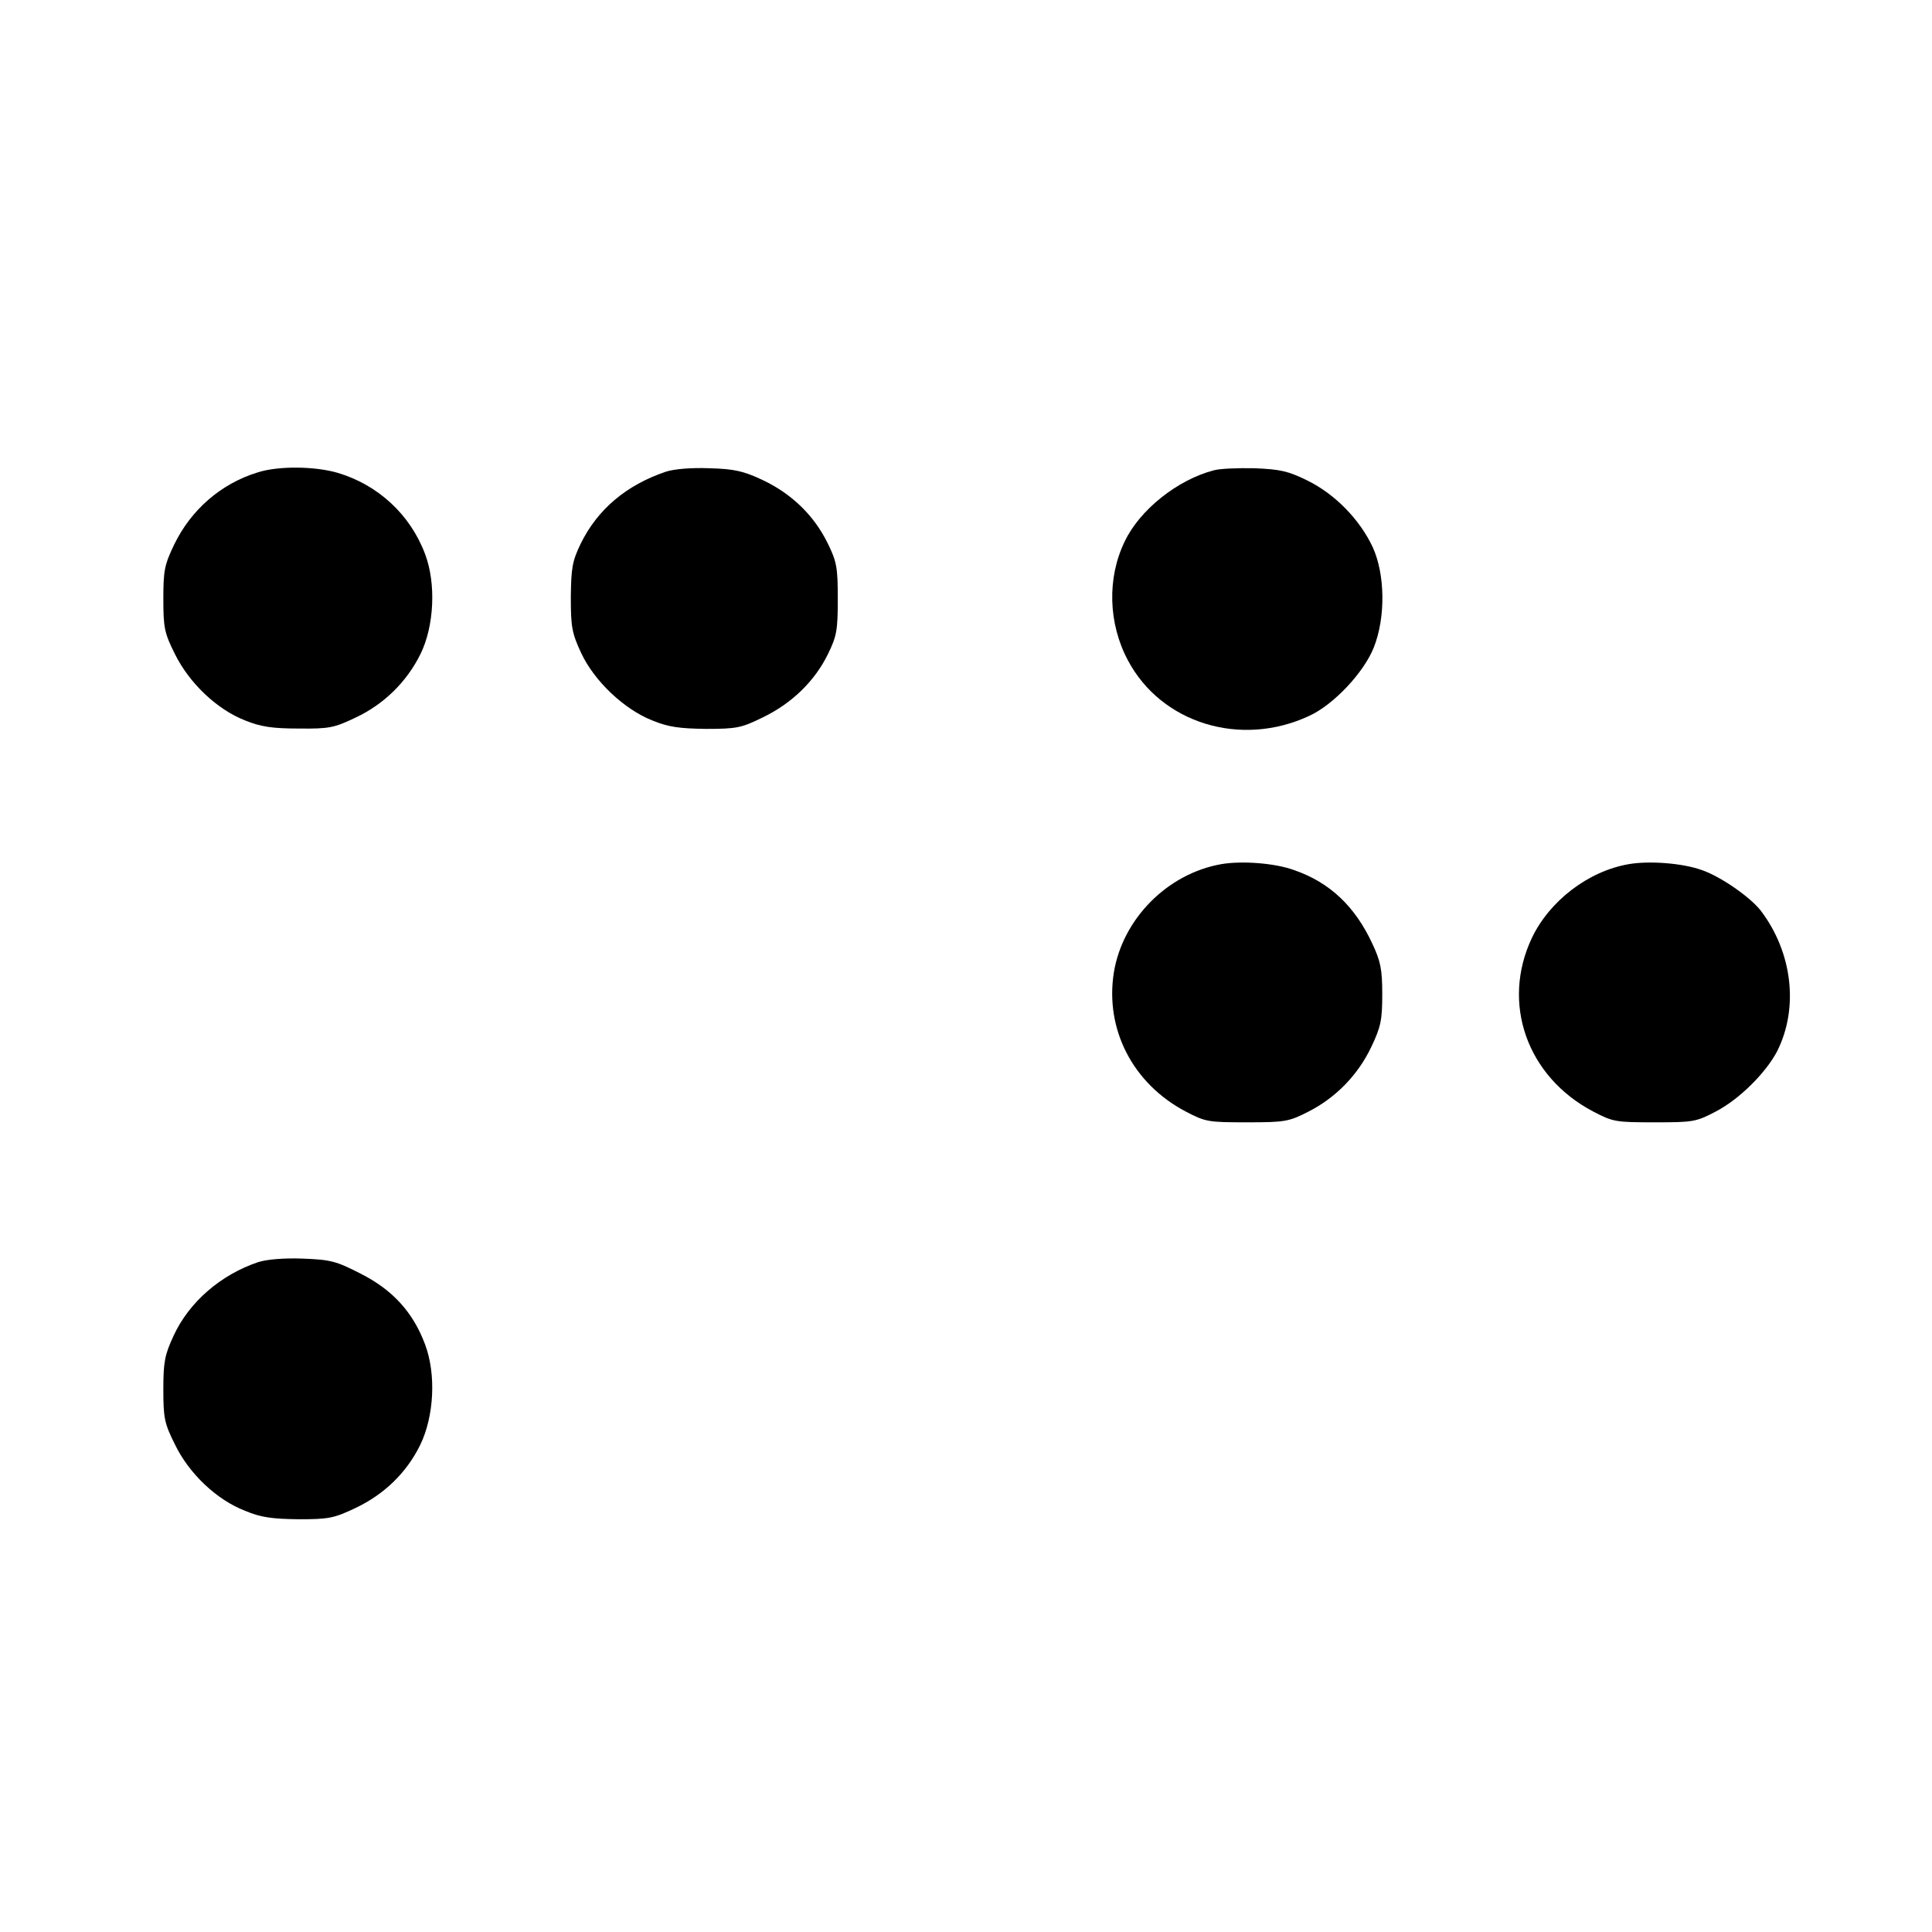
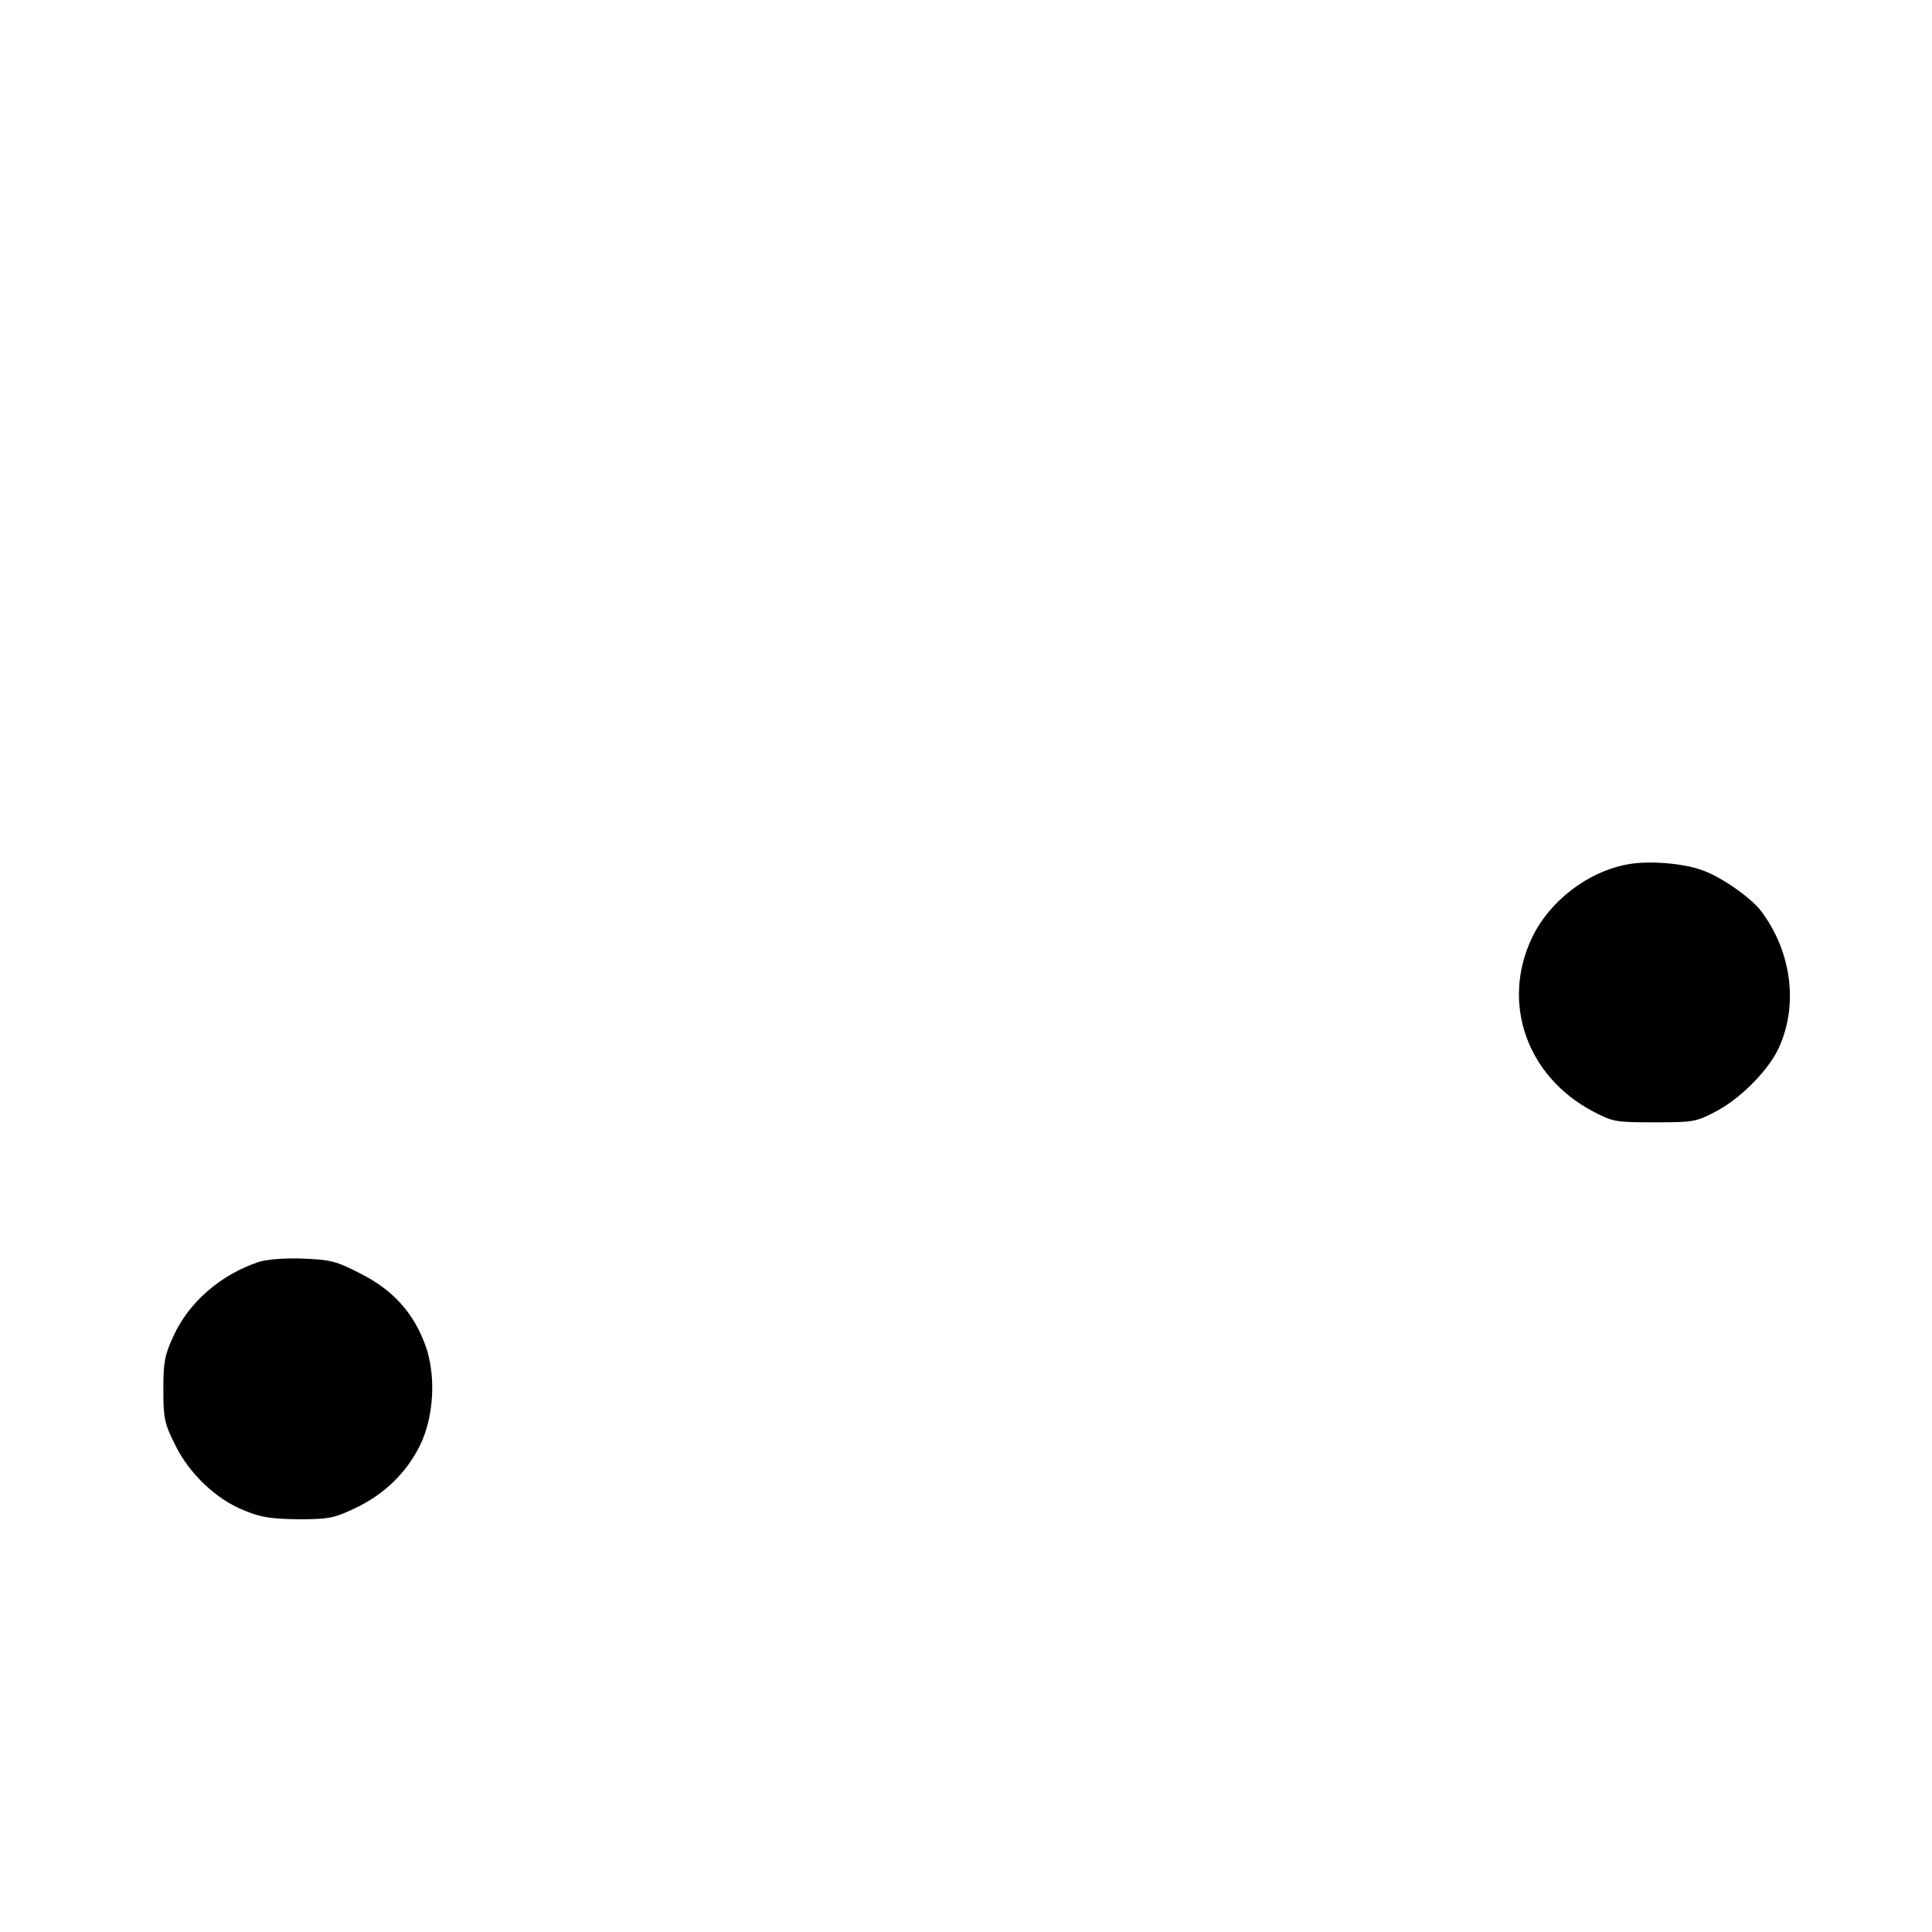
<svg xmlns="http://www.w3.org/2000/svg" version="1.0" width="550pt" height="550pt" viewBox="0 0 550 550" preserveAspectRatio="xMidYMid meet">
  <g transform="translate(0,550) scale(0.1,-0.1)" fill="#000000" stroke="none">
-     <path d="M733 4155 c-104 -32 -189 -106 -237 -205 -28 -58 -31 -75 -31 -155 0 -82 3 -97 33 -157 41 -83 120 -158 200 -189 44 -18 78 -23 152 -23 87 -1 101 2 162 31 81 38 146 102 185 181 39 79 45 201 13 285 -42 112 -134 197 -249 231 -65 19 -170 20 -228 1z" />
-     <path d="M1895 4157 c-112 -38 -194 -107 -242 -205 -24 -50 -27 -69 -28 -152 0 -84 3 -102 29 -158 37 -80 122 -161 203 -193 46 -19 78 -23 153 -24 88 0 101 3 162 33 83 40 148 104 185 180 25 51 28 68 28 157 0 90 -3 106 -29 159 -39 79 -102 140 -184 179 -55 26 -81 32 -152 34 -52 2 -101 -2 -125 -10z" />
-     <path d="M3455 4161 c-103 -27 -210 -112 -253 -202 -51 -105 -47 -234 9 -339 95 -179 321 -249 516 -158 70 32 156 124 184 195 34 86 32 208 -3 285 -37 79 -107 151 -186 190 -55 27 -77 32 -151 35 -47 1 -99 -1 -116 -6z" />
-     <path d="M3477 3040 c-154 -27 -281 -156 -306 -308 -26 -162 54 -317 204 -396 57 -30 65 -31 175 -31 108 0 119 2 174 30 79 40 142 105 180 185 27 57 31 76 31 150 0 71 -5 94 -28 143 -49 106 -121 175 -223 210 -54 20 -149 27 -207 17z" />
    <path d="M4637 3040 c-116 -20 -226 -105 -276 -210 -88 -186 -14 -395 174 -494 57 -30 65 -31 175 -31 110 0 118 1 175 31 67 35 142 110 174 171 62 123 44 281 -46 400 -30 39 -115 98 -168 116 -55 20 -150 27 -208 17z" />
    <path d="M735 1907 c-107 -36 -197 -114 -241 -210 -25 -54 -29 -74 -29 -152 0 -82 3 -97 33 -157 40 -83 119 -158 200 -189 45 -19 77 -23 152 -24 86 0 101 3 162 32 82 39 145 100 184 179 40 82 46 202 14 287 -34 91 -92 155 -183 201 -70 36 -86 40 -165 43 -53 2 -102 -2 -127 -10z" />
  </g>
</svg>